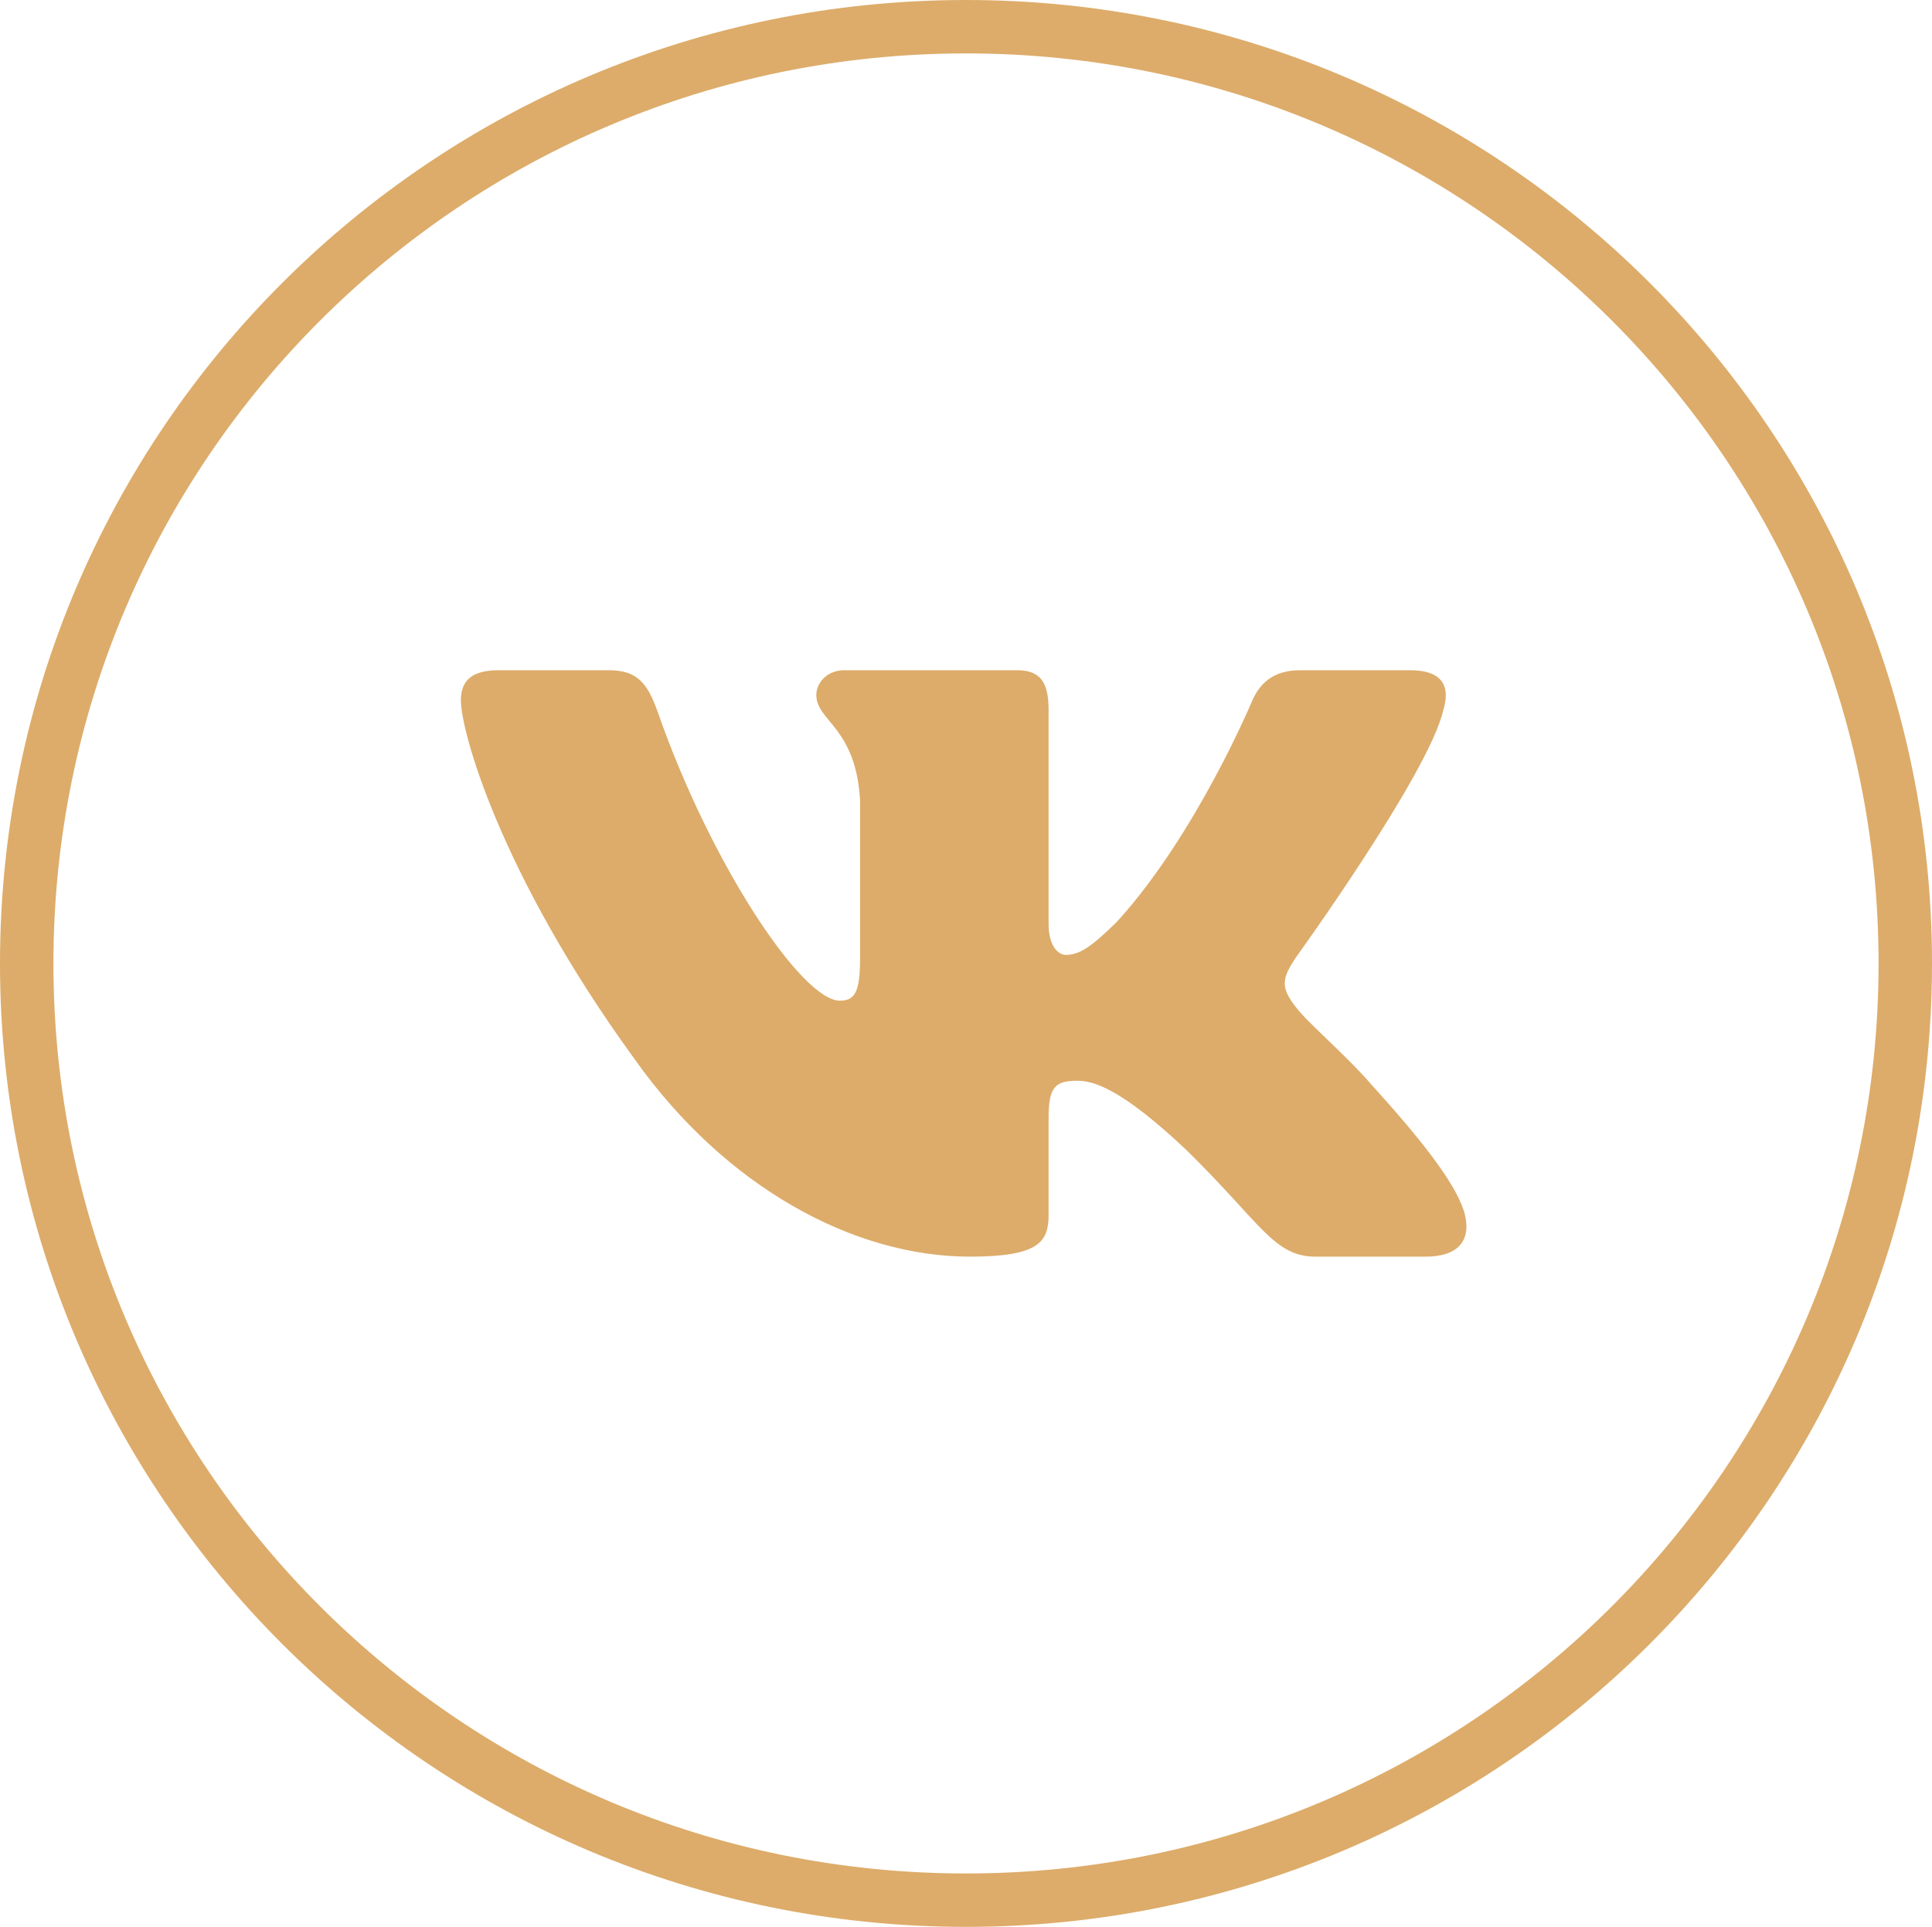
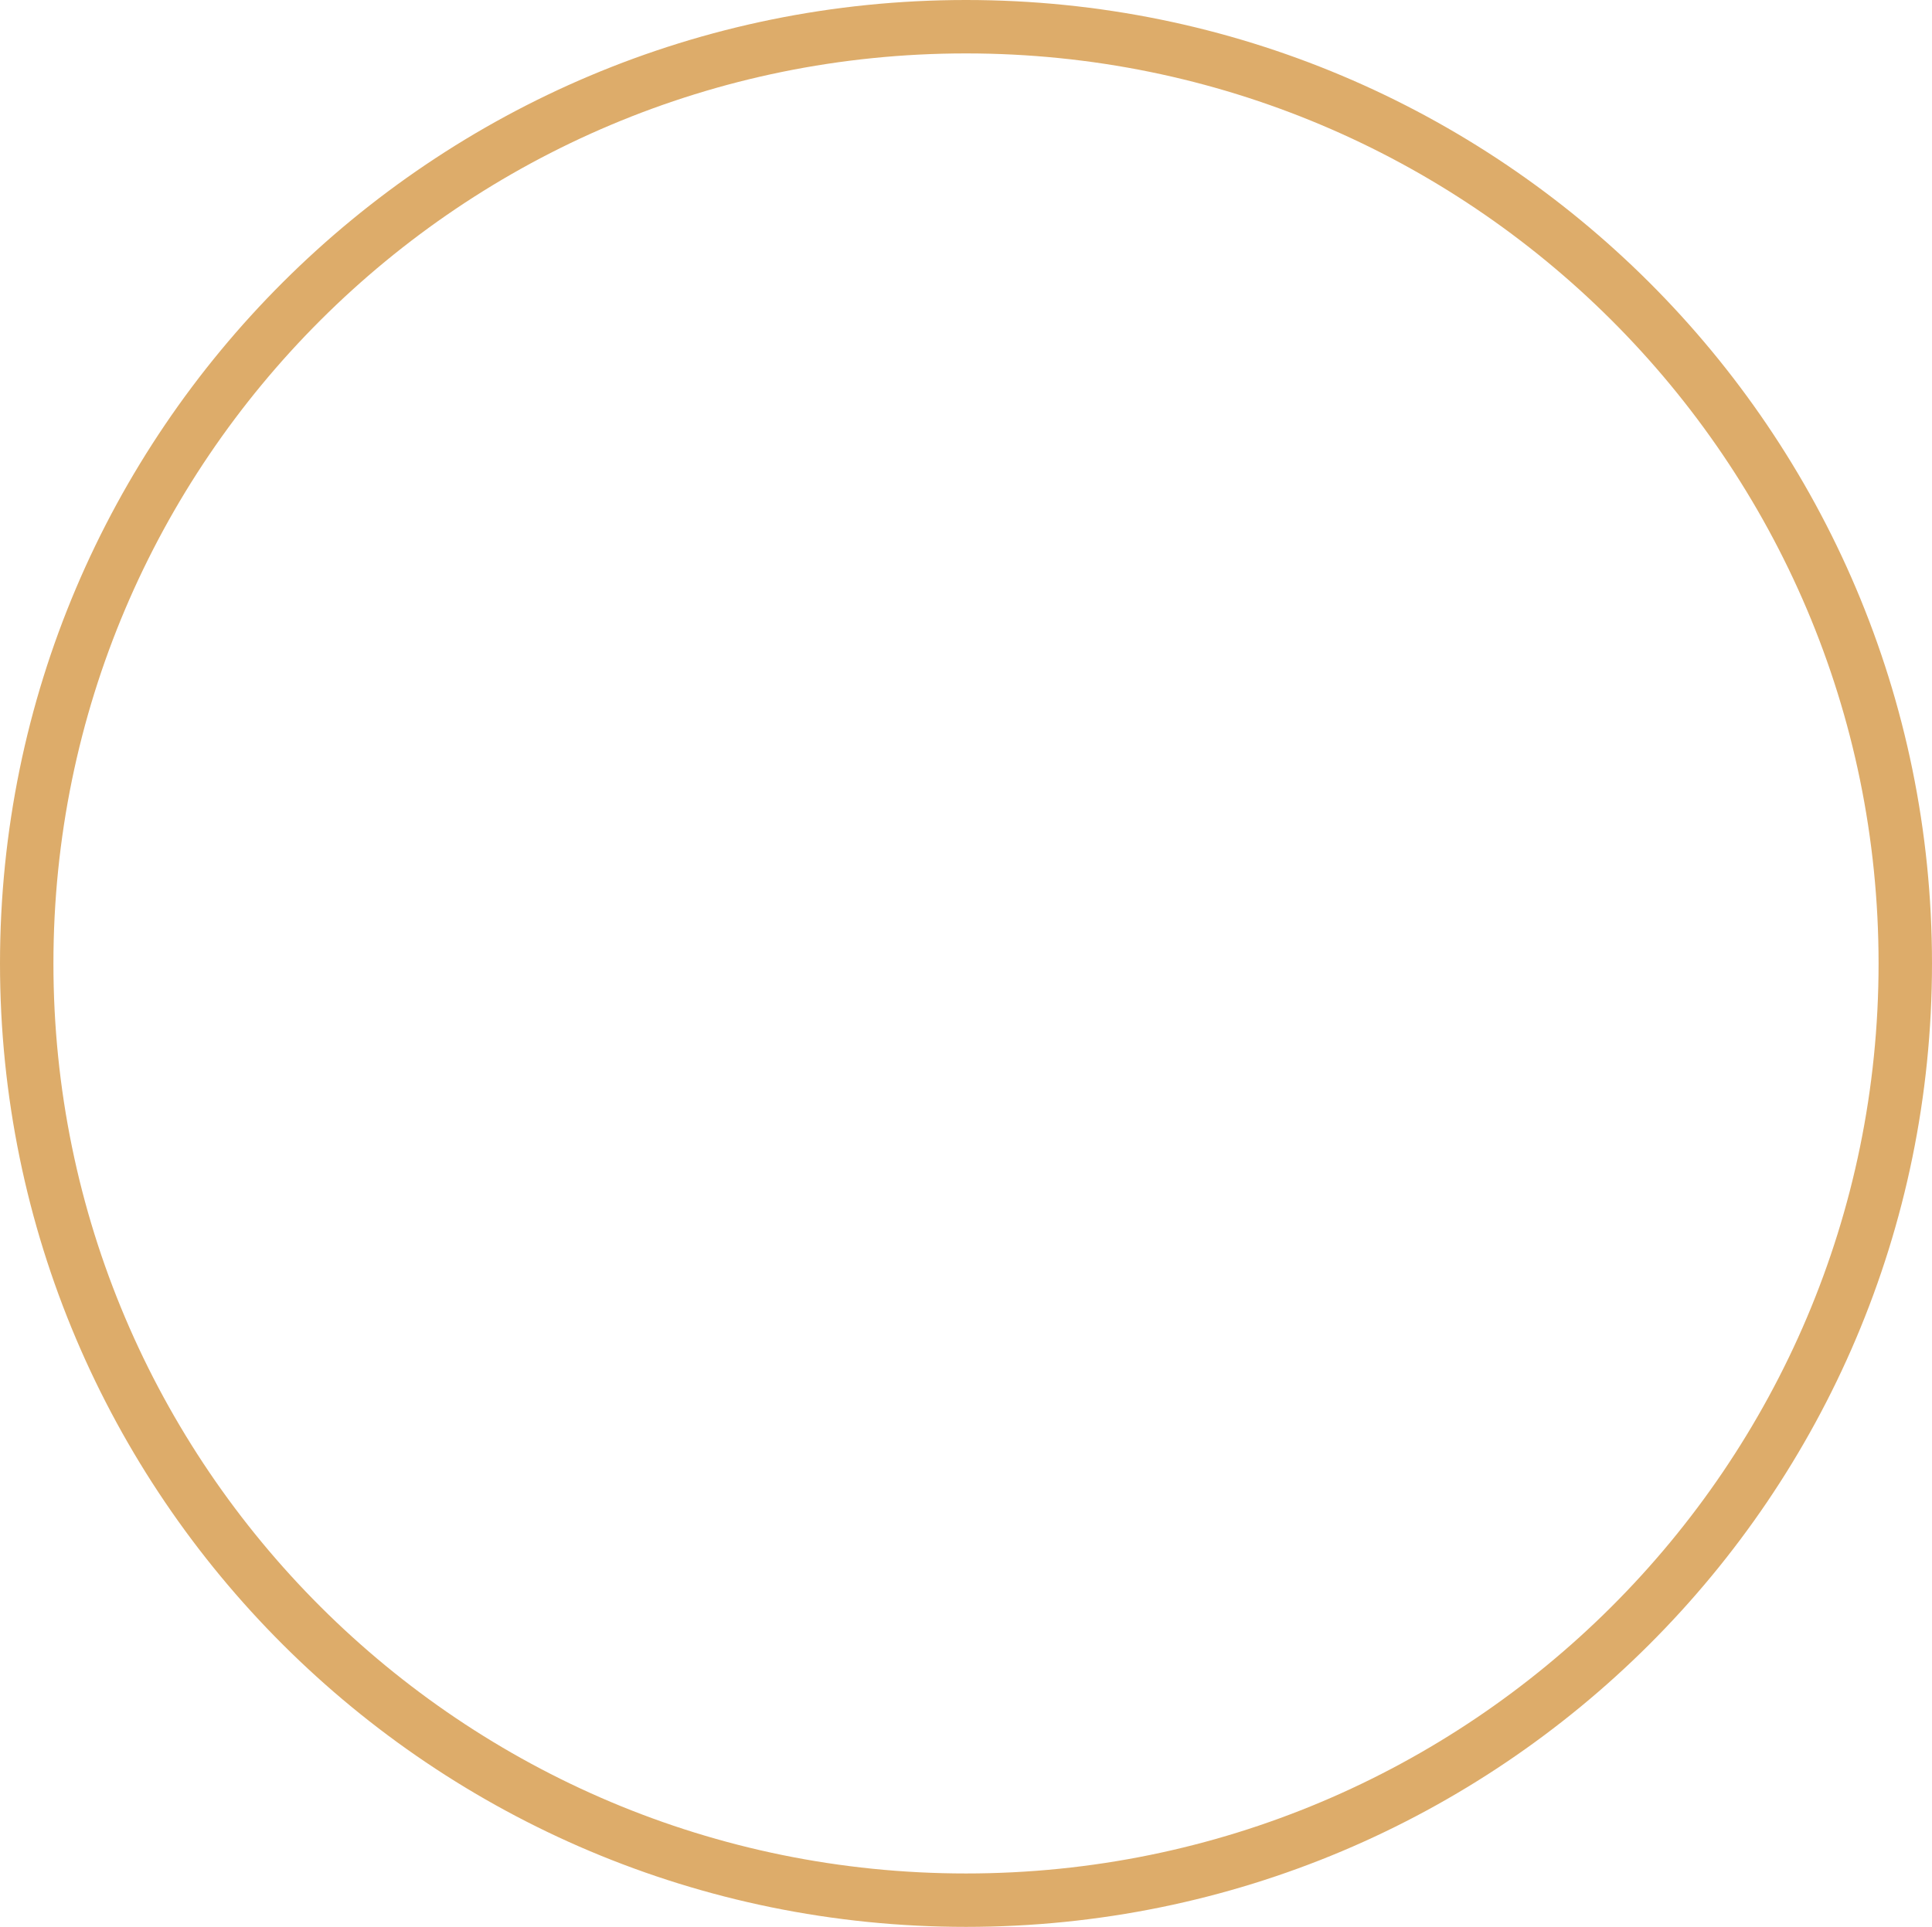
<svg xmlns="http://www.w3.org/2000/svg" viewBox="0 0 36.164 36.075" fill="none">
  <path d="M35.664 18.038C35.664 27.722 27.793 35.575 18.082 35.575C8.371 35.575 0.5 27.722 0.5 18.038C0.5 8.353 8.371 0.5 18.082 0.5C27.793 0.5 35.664 8.353 35.664 18.038Z" stroke="#DDAC6A" />
-   <path fill-rule="evenodd" clip-rule="evenodd" d="M11.392 12.548H9.333C8.744 12.548 8.627 12.82 8.627 13.12C8.627 13.656 9.325 16.313 11.877 19.827C13.579 22.226 15.976 23.527 18.158 23.527C19.467 23.527 19.628 23.238 19.628 22.741V20.927C19.628 20.349 19.752 20.234 20.167 20.234C20.472 20.234 20.996 20.384 22.218 21.541C23.614 22.912 23.844 23.527 24.629 23.527H26.688C27.277 23.527 27.571 23.238 27.401 22.668C27.215 22.1 26.549 21.275 25.664 20.298C25.184 19.741 24.464 19.141 24.246 18.841C23.941 18.455 24.028 18.284 24.246 17.941C24.246 17.941 26.755 14.47 27.017 13.291C27.148 12.863 27.017 12.548 26.394 12.548H24.335C23.811 12.548 23.57 12.82 23.439 13.12C23.439 13.12 22.392 15.627 20.909 17.255C20.429 17.727 20.211 17.877 19.949 17.877C19.818 17.877 19.628 17.727 19.628 17.298V13.291C19.628 12.777 19.476 12.548 19.04 12.548H15.804C15.477 12.548 15.28 12.787 15.28 13.013C15.28 13.5 16.022 13.613 16.099 14.984V17.962C16.099 18.615 15.978 18.734 15.717 18.734C15.019 18.734 13.321 16.216 12.313 13.334C12.116 12.774 11.918 12.548 11.392 12.548Z" fill="#DDAC6A" />
</svg>